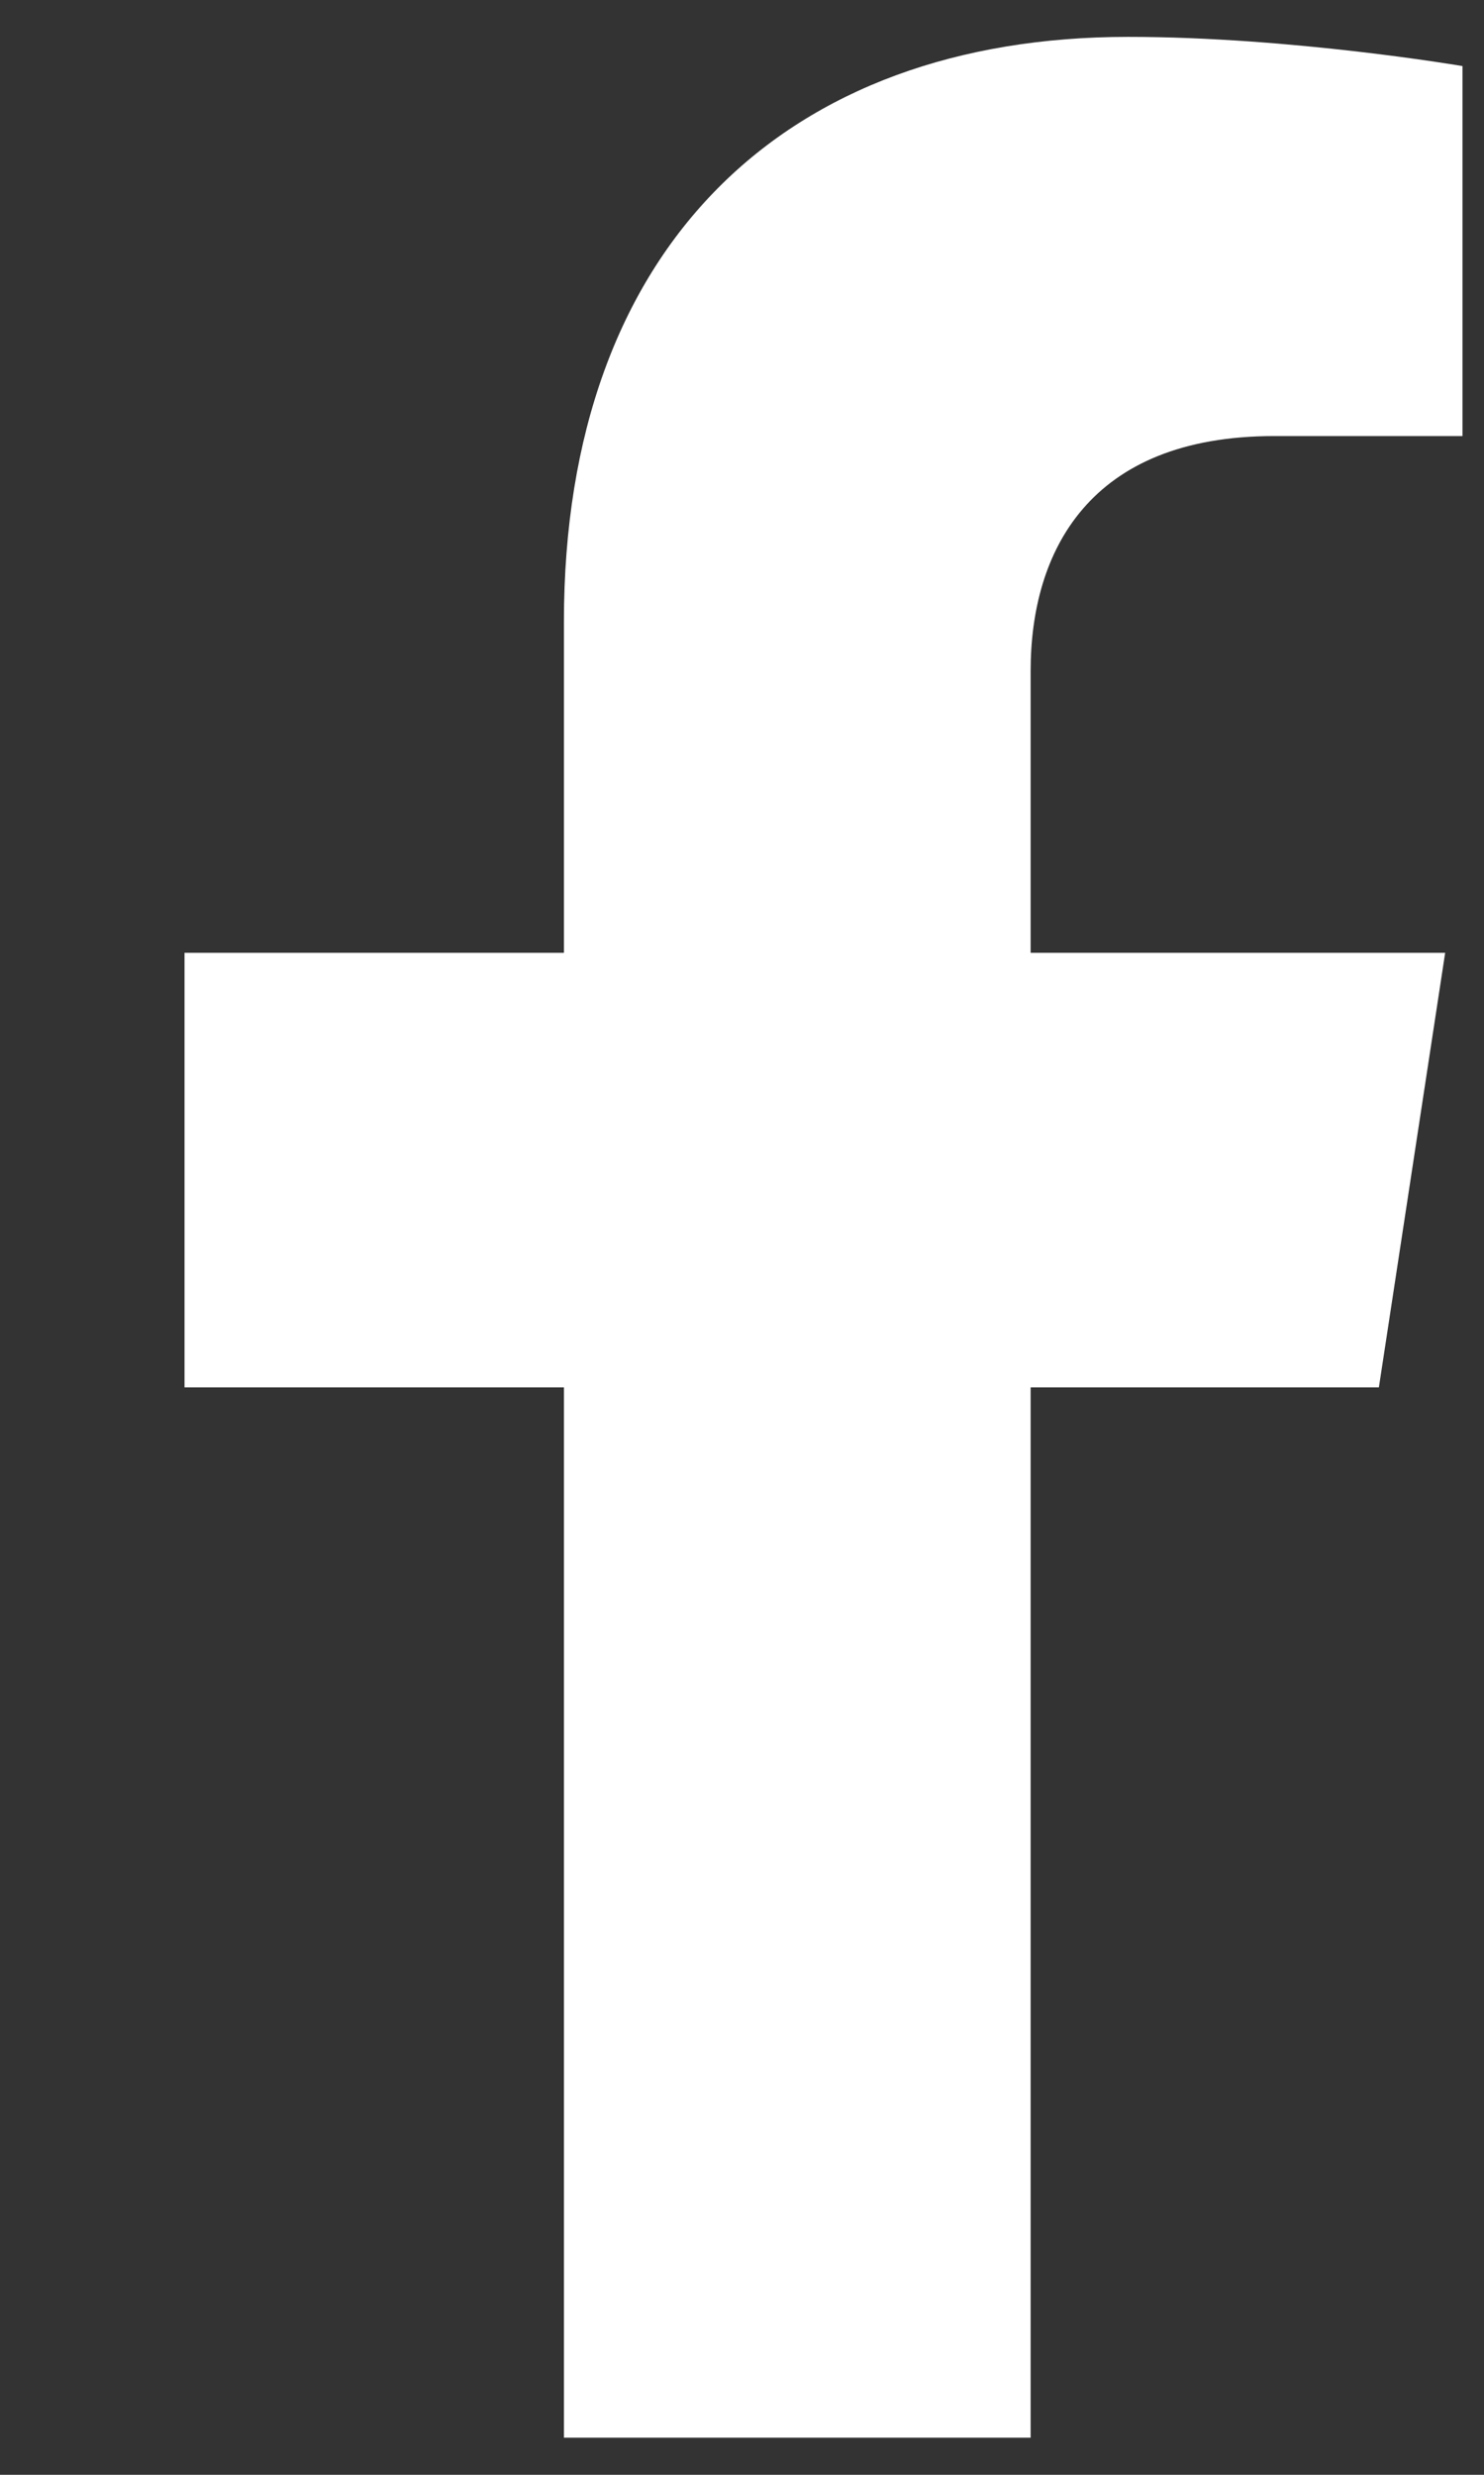
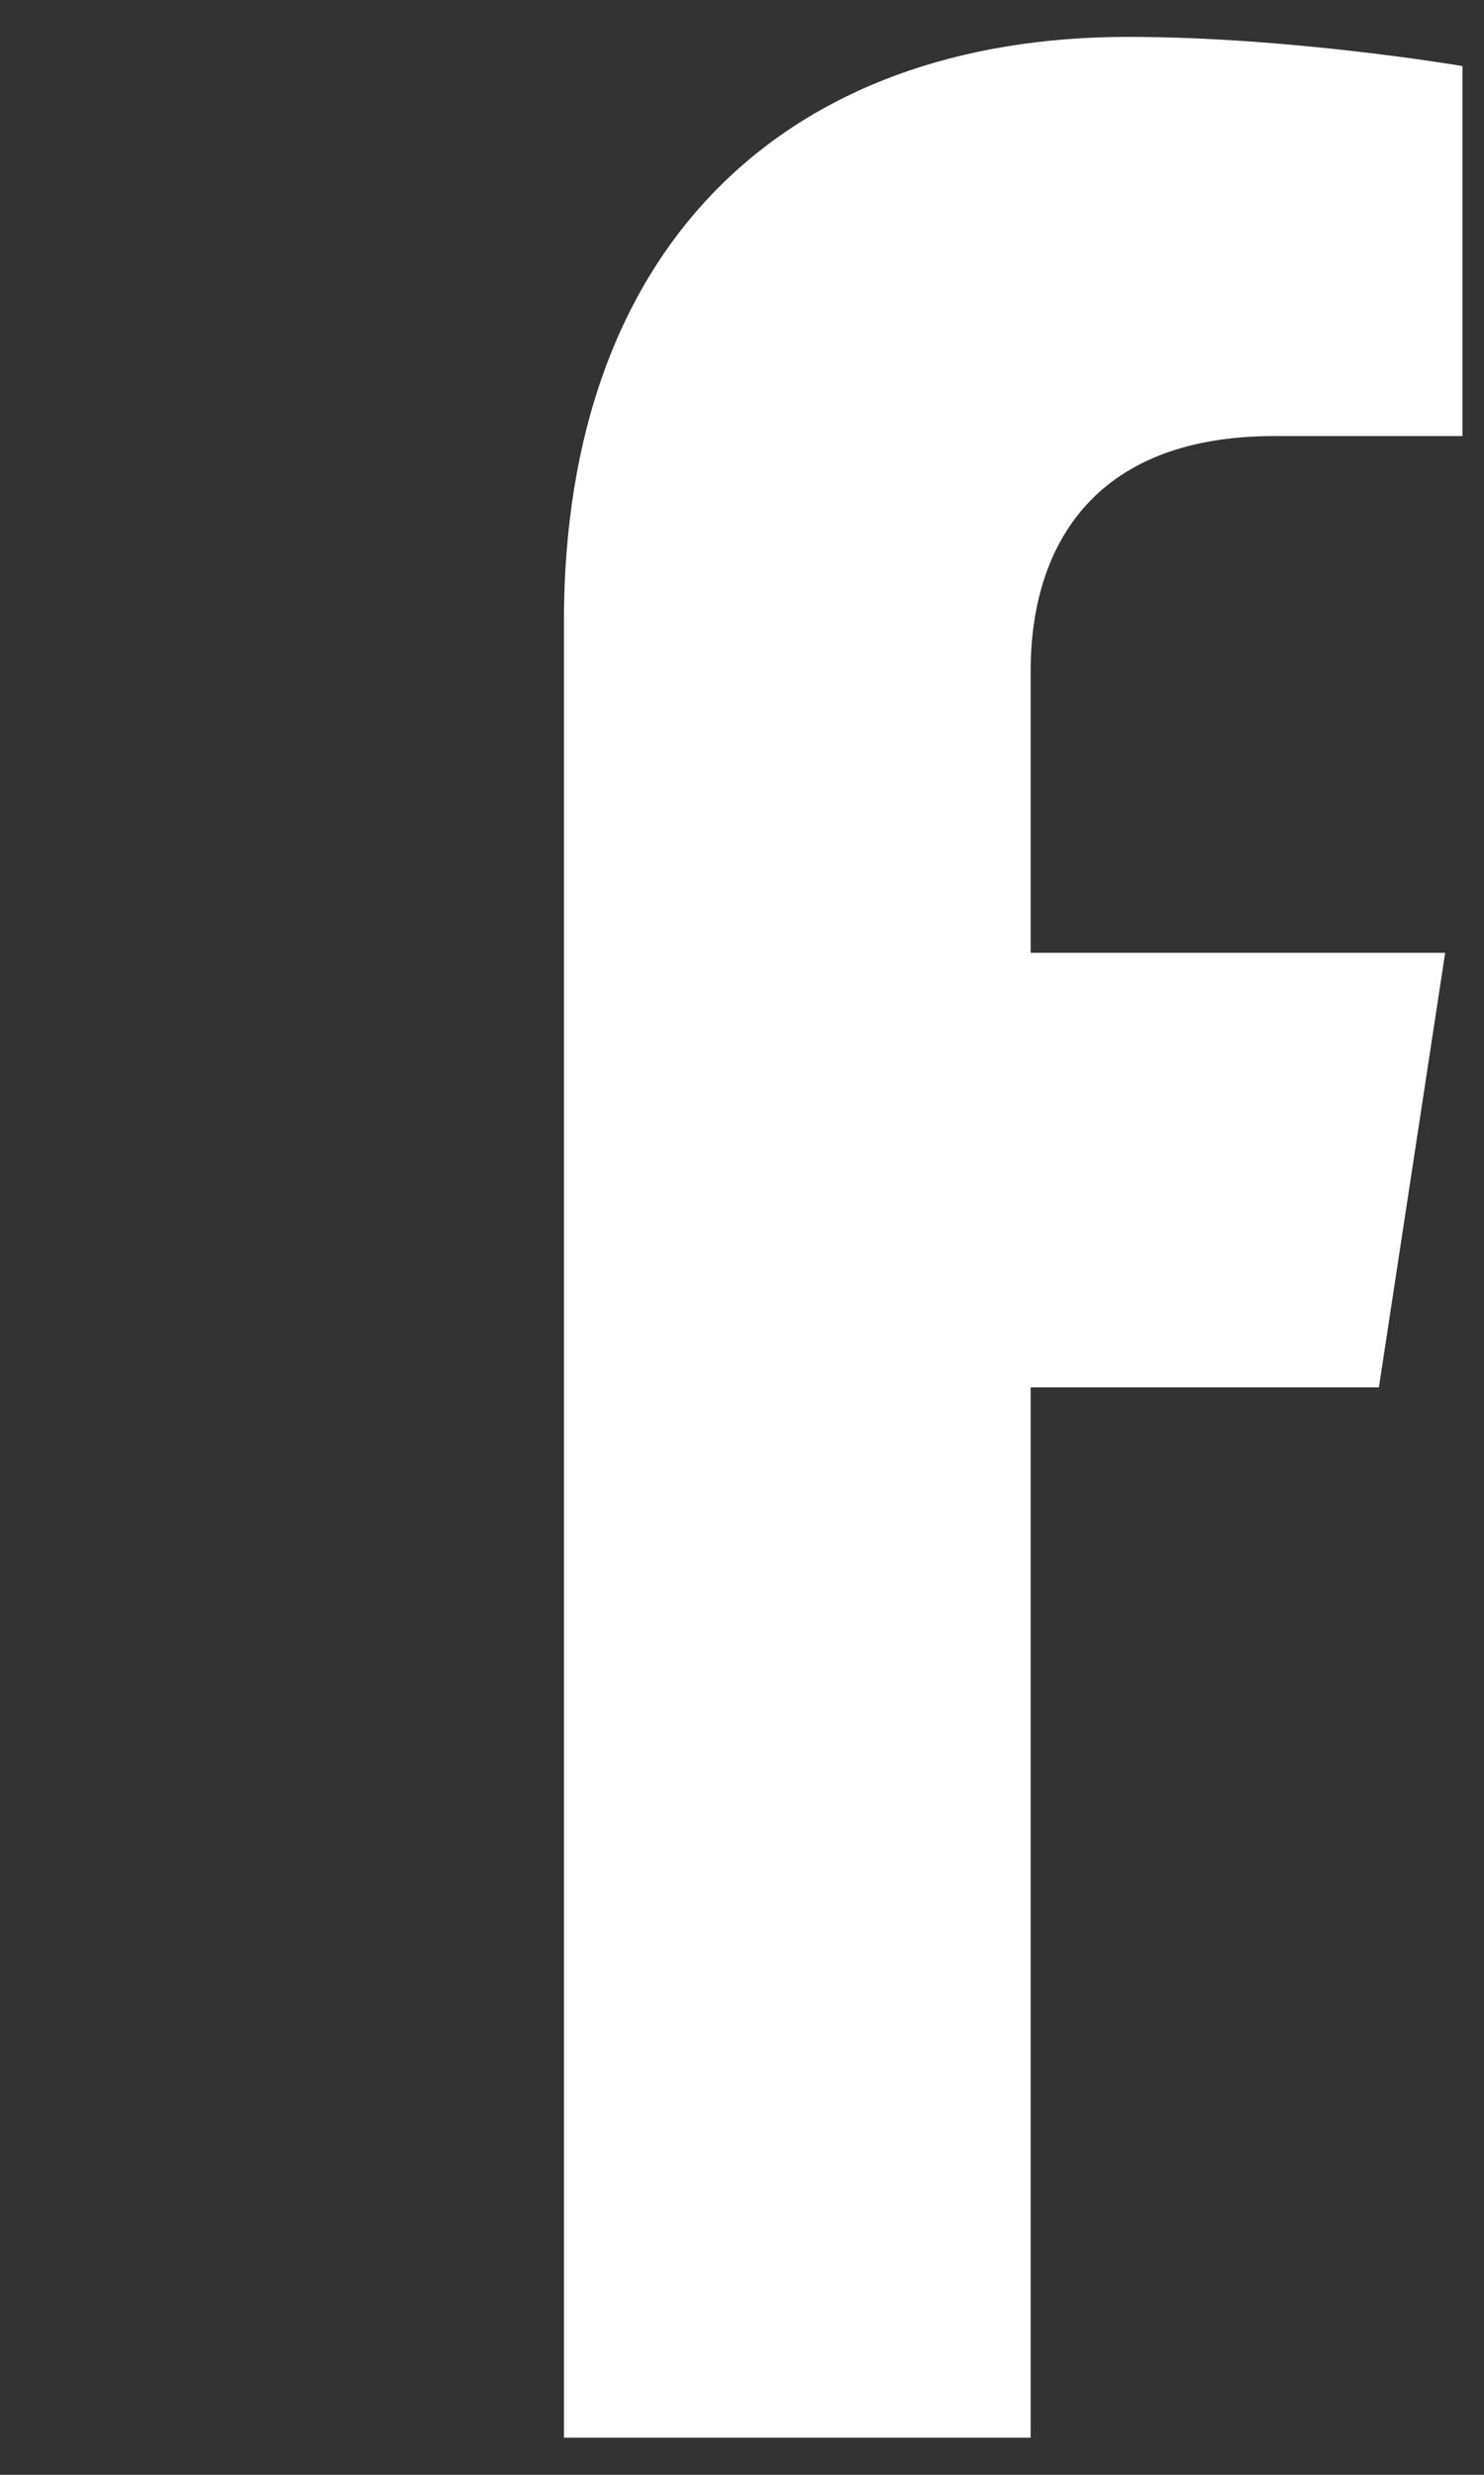
<svg xmlns="http://www.w3.org/2000/svg" width="6" height="10" viewBox="0 0 6 10" fill="none">
  <rect x="0" y="0" width="6" height="10" fill="#333333" stroke="none" />
-   <path d="M5.575 5.606L5.843 3.85H4.167V2.711C4.167 2.231 4.401 1.762 5.152 1.762H5.913V0.267C5.913 0.267 5.222 0.149 4.561 0.149C3.181 0.149 2.28 0.99 2.28 2.512V3.85H0.746V5.606H2.28V9.85H4.167V5.606L5.575 5.606Z" fill="white" />
+   <path d="M5.575 5.606L5.843 3.85H4.167V2.711C4.167 2.231 4.401 1.762 5.152 1.762H5.913V0.267C5.913 0.267 5.222 0.149 4.561 0.149C3.181 0.149 2.28 0.99 2.28 2.512V3.85H0.746H2.28V9.85H4.167V5.606L5.575 5.606Z" fill="white" />
</svg>